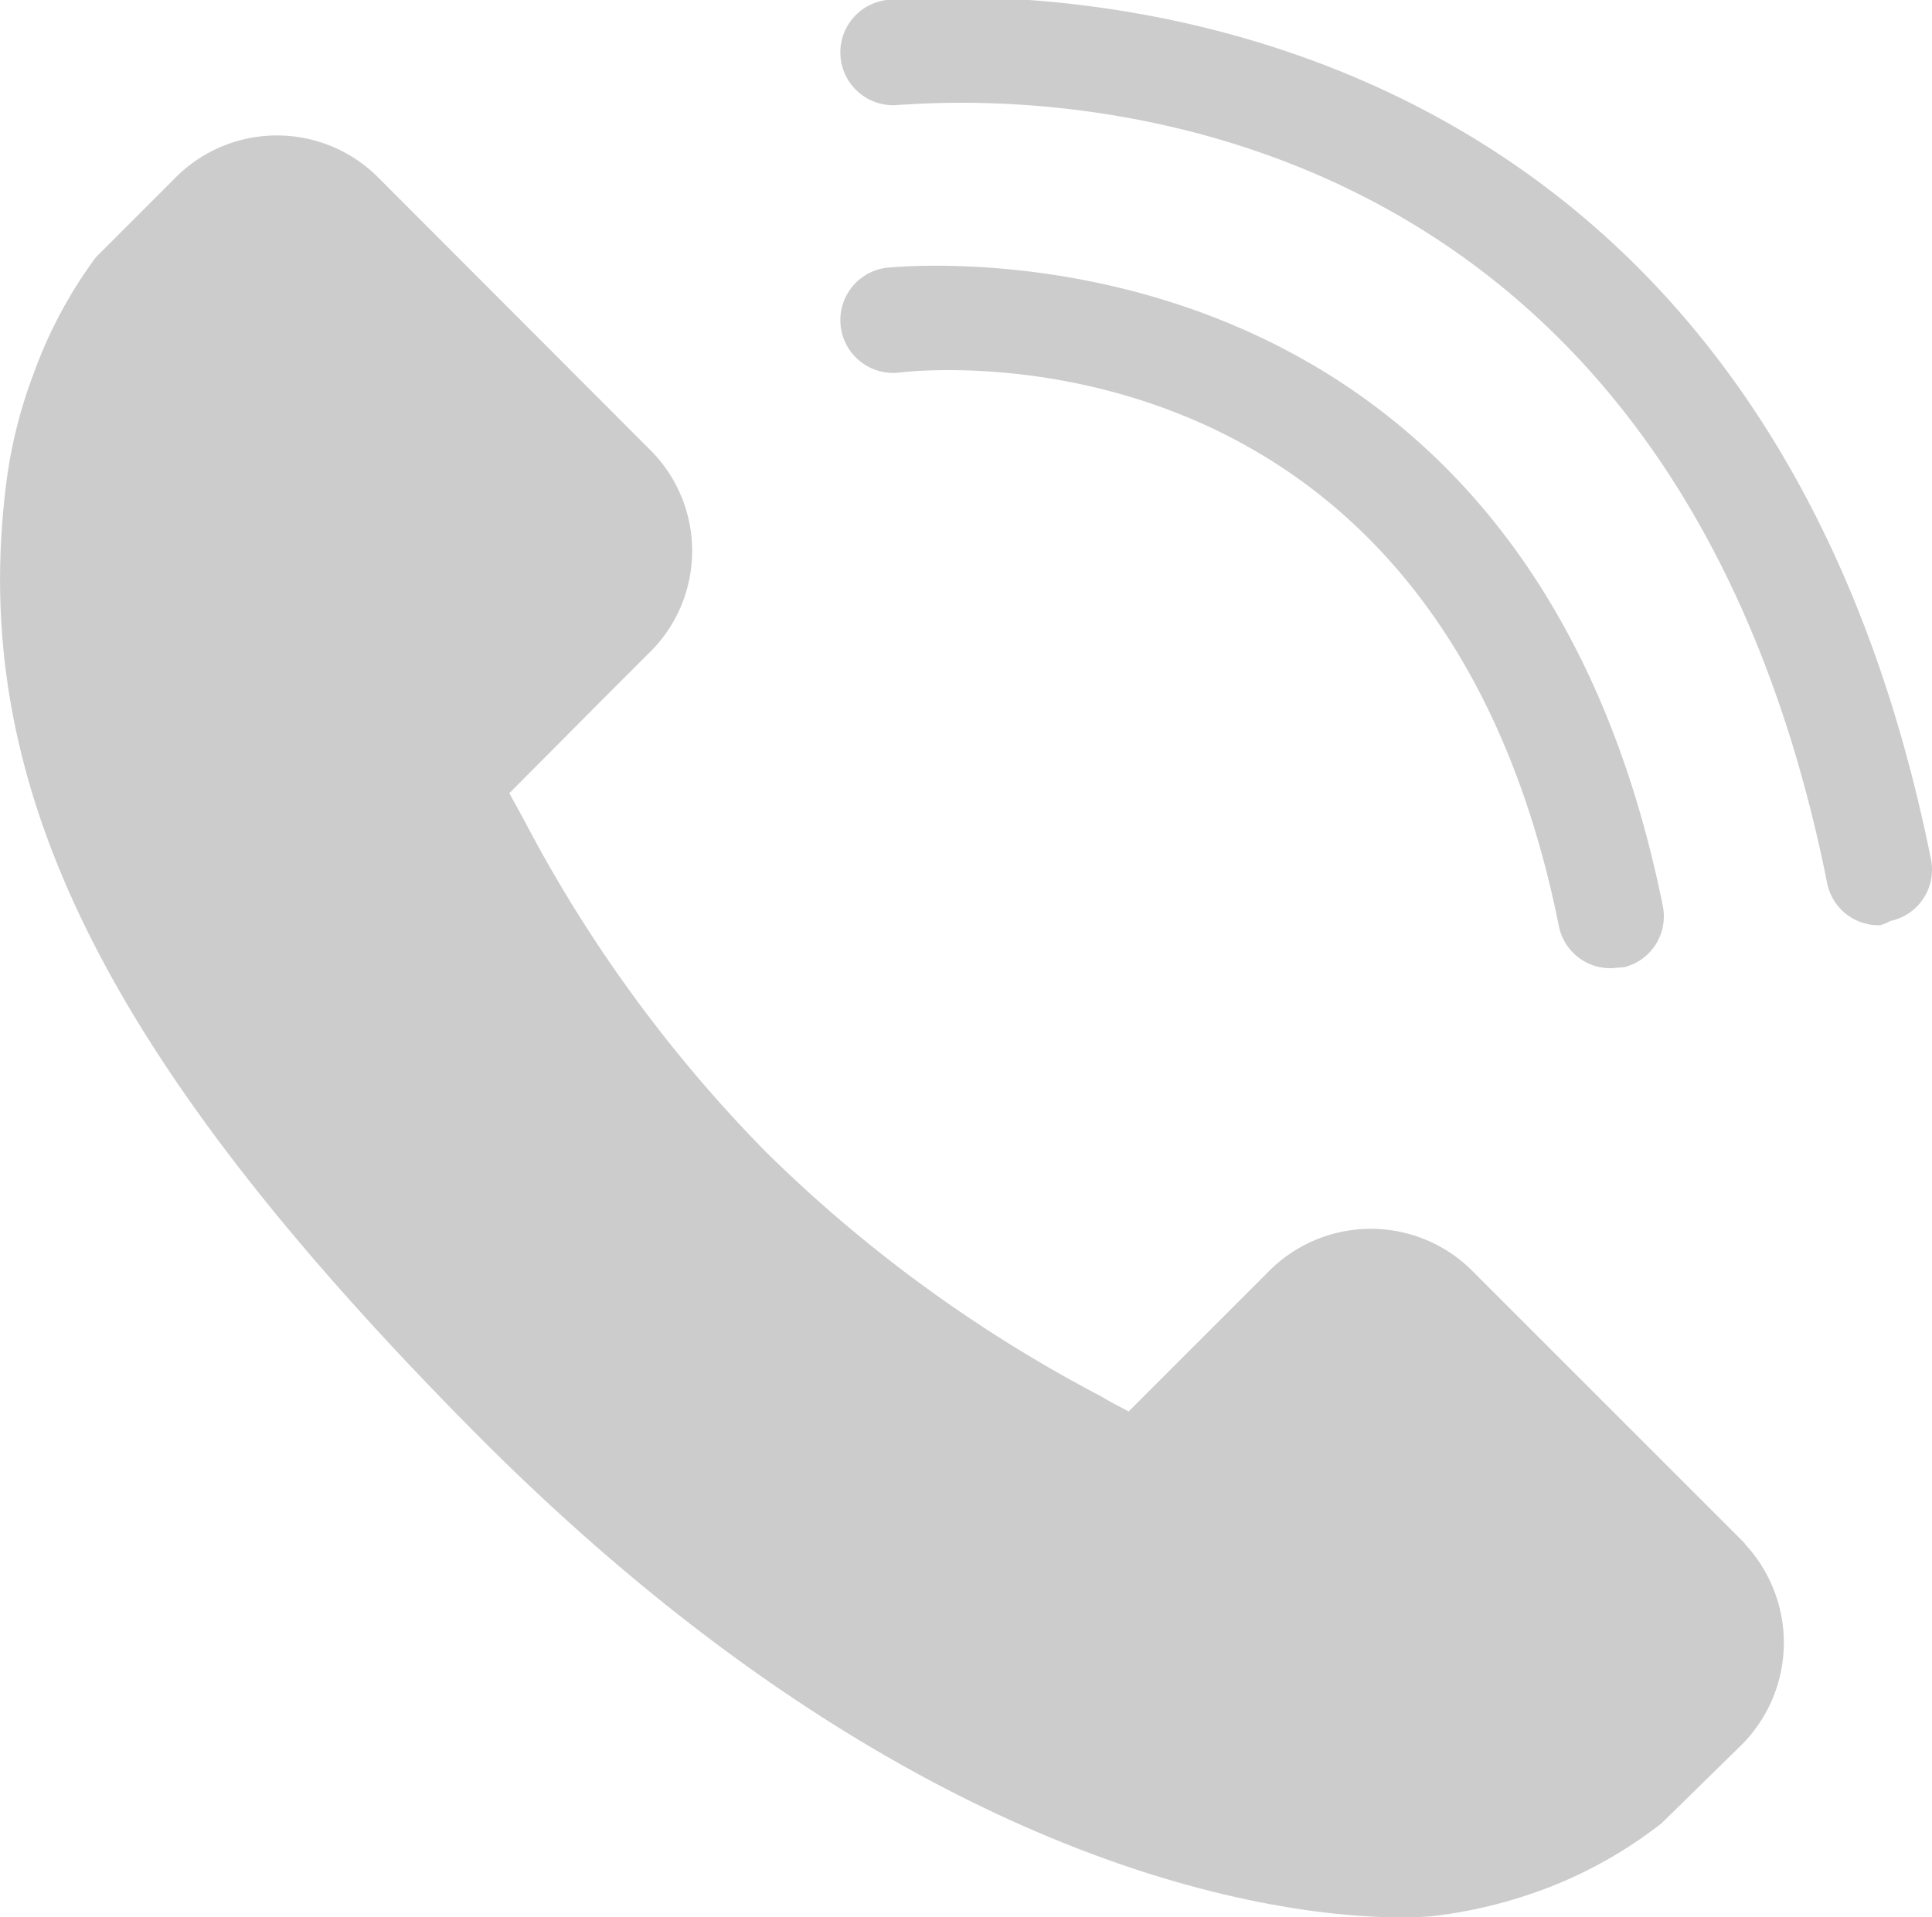
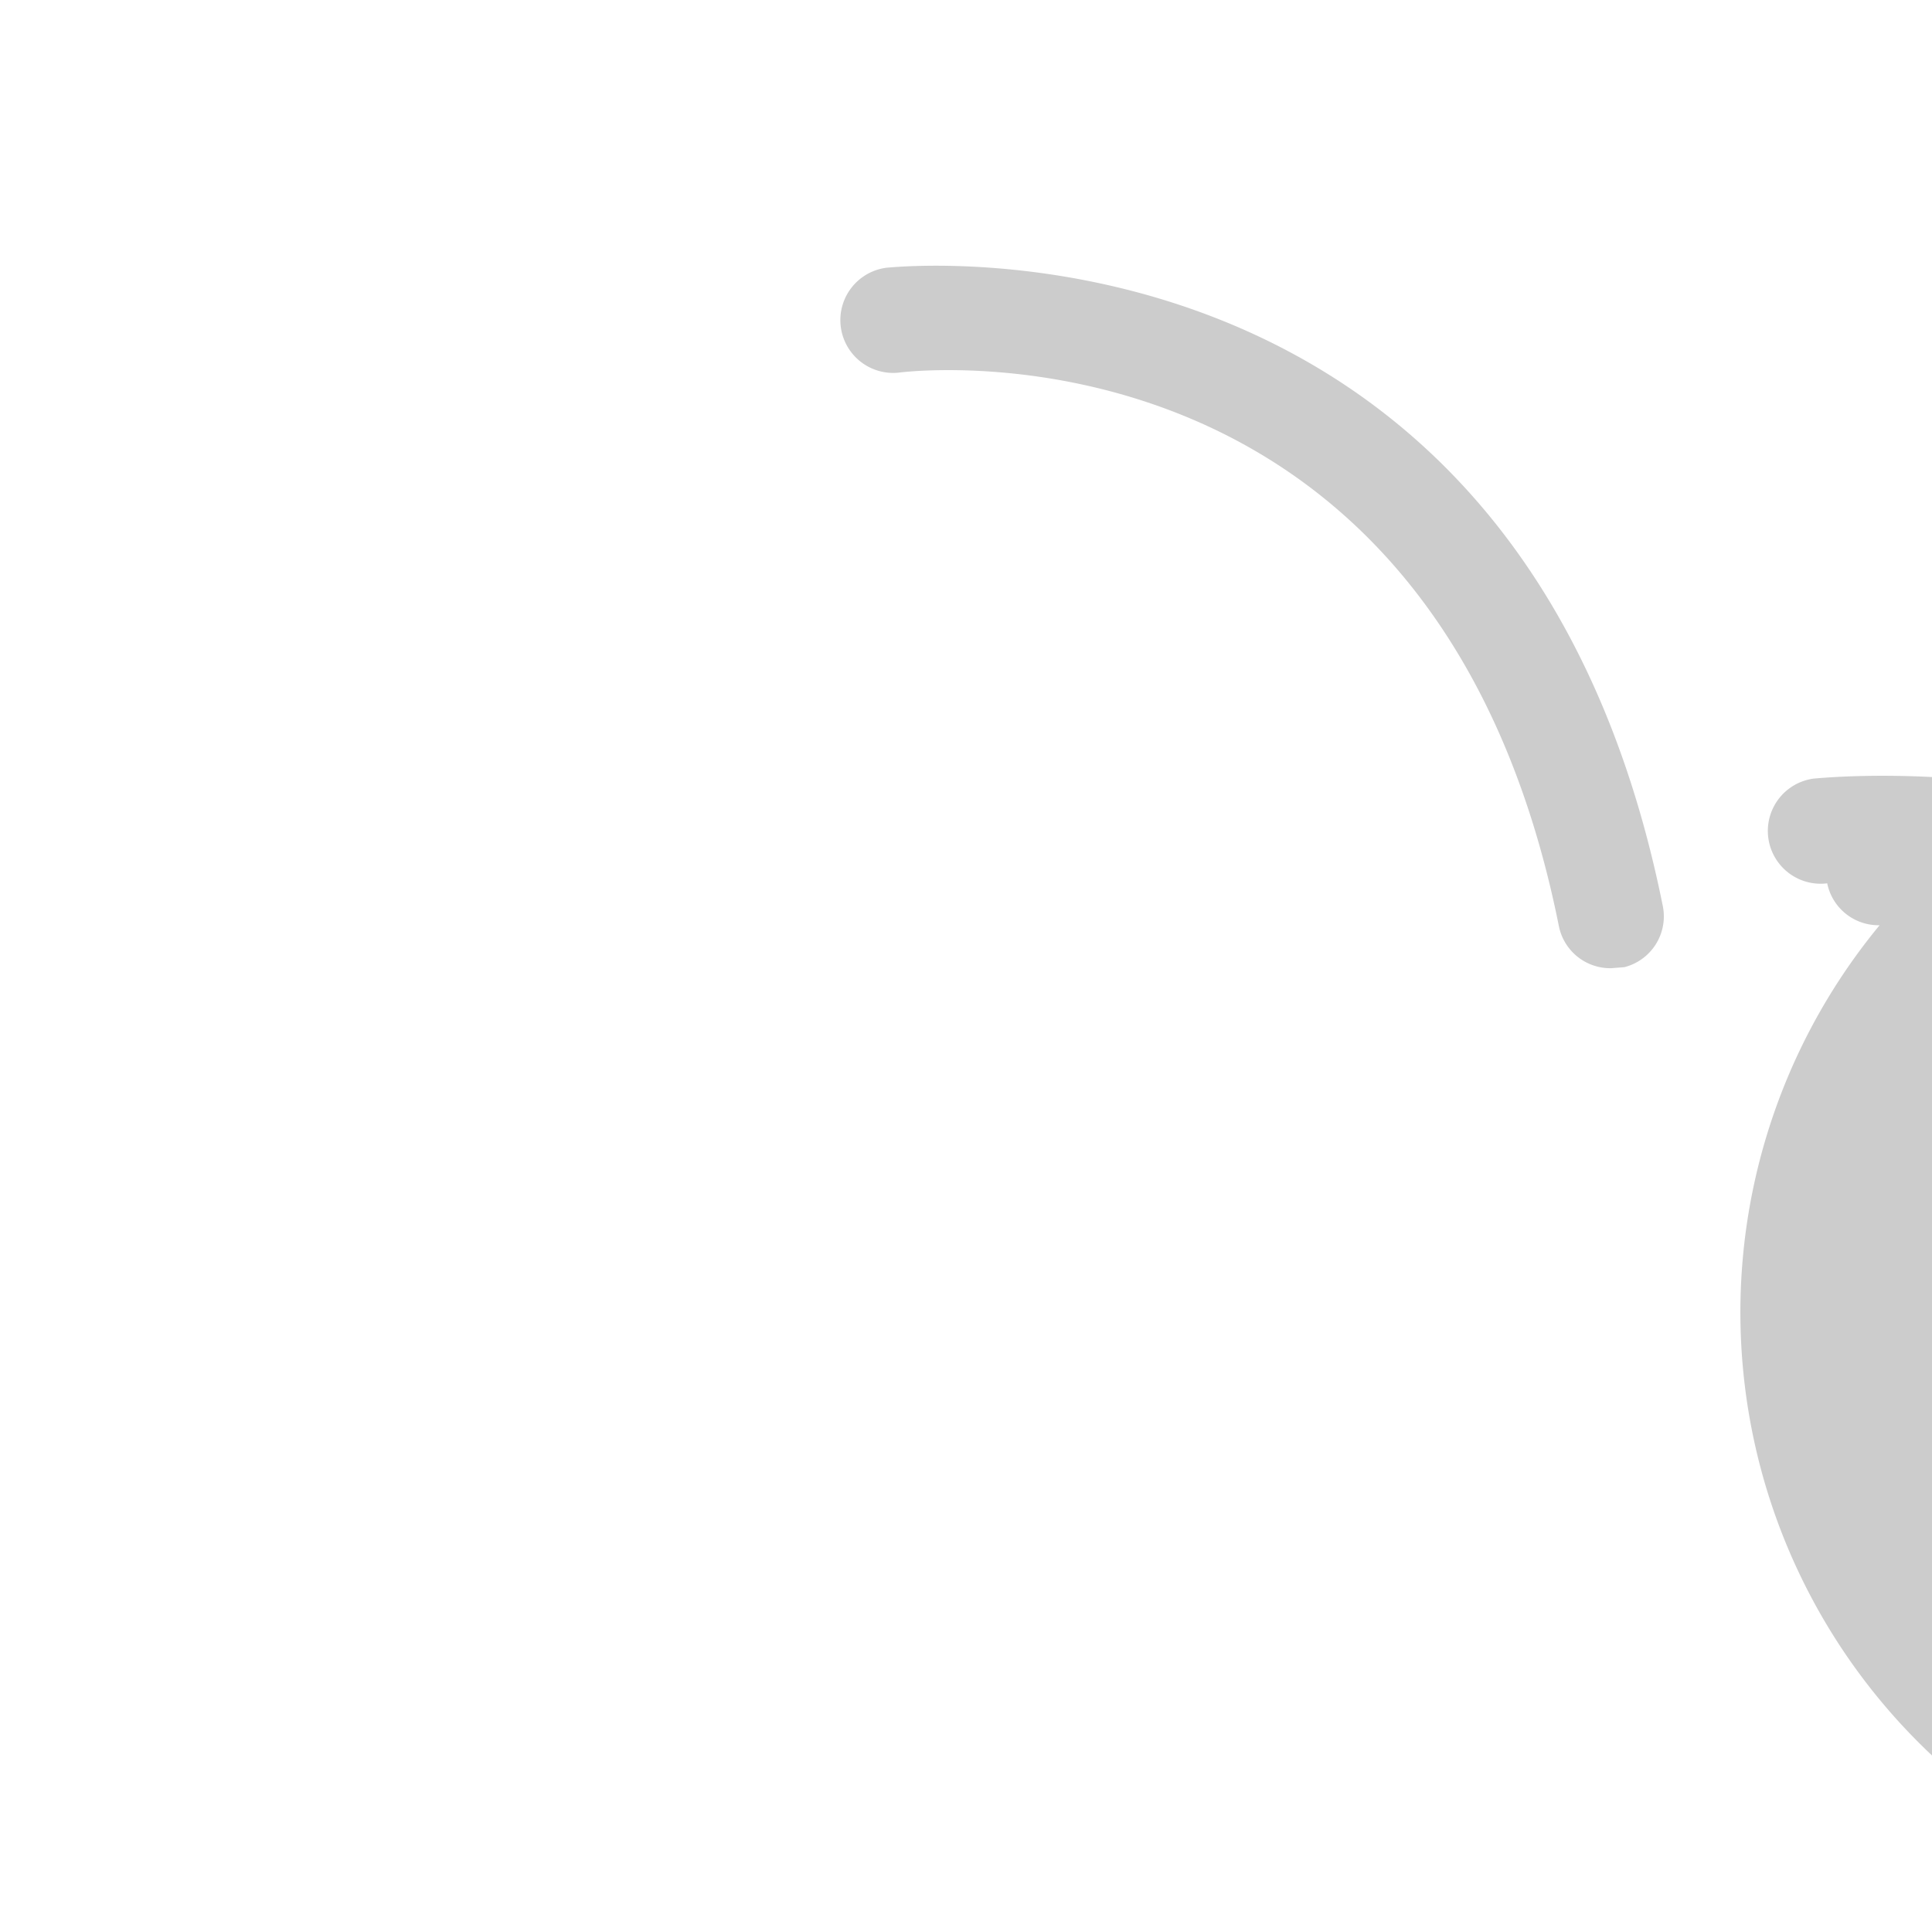
<svg xmlns="http://www.w3.org/2000/svg" viewBox="0 0 36.87 36.59">
  <defs>
    <style>.cls-1{fill:#ccc;}</style>
  </defs>
  <title>telefono</title>
  <g id="Capa_2" data-name="Capa 2">
    <g id="Capa_1-2" data-name="Capa 1">
-       <path class="cls-1" d="M33.32,29.48l-5.26-5.26a2.74,2.74,0,0,0-3.87.07l-2.65,2.65c-.17-.09-.35-.18-.53-.29A26.77,26.77,0,0,1,14.63,22,26.6,26.6,0,0,1,10,15.65l-.28-.51,1.77-1.78.88-.88a2.72,2.72,0,0,0,.07-3.86L7.18,3.35a2.73,2.73,0,0,0-3.86.07L1.83,4.91l0,0A8.62,8.62,0,0,0,.65,7.11,9.1,9.1,0,0,0,.11,9.3c-.7,5.76,1.94,11,9.08,18.17,9.88,9.88,17.84,9.14,18.18,9.1a9.1,9.1,0,0,0,2.2-.55,8.49,8.49,0,0,0,2.14-1.22l0,0,1.5-1.47a2.76,2.76,0,0,0,.07-3.88Z" />
      <path class="cls-1" d="M30.75,18.48a1,1,0,0,1-1-.8C27.41,6,17.58,7.06,17.17,7.11a1,1,0,1,1-.25-2C17,5.11,29,3.75,31.73,17.28A1,1,0,0,1,31,18.46Z" />
-       <path class="cls-1" d="M35.87,17.66a1,1,0,0,1-1-.8C31.59.46,17.76,2,17.17,2a1,1,0,1,1-.25-2c.16,0,16.26-1.85,19.93,16.4a1,1,0,0,1-.78,1.18A.65.65,0,0,1,35.87,17.66Z" />
+       <path class="cls-1" d="M35.87,17.66a1,1,0,0,1-1-.8a1,1,0,1,1-.25-2c.16,0,16.26-1.85,19.93,16.4a1,1,0,0,1-.78,1.18A.65.65,0,0,1,35.87,17.66Z" />
    </g>
  </g>
</svg>